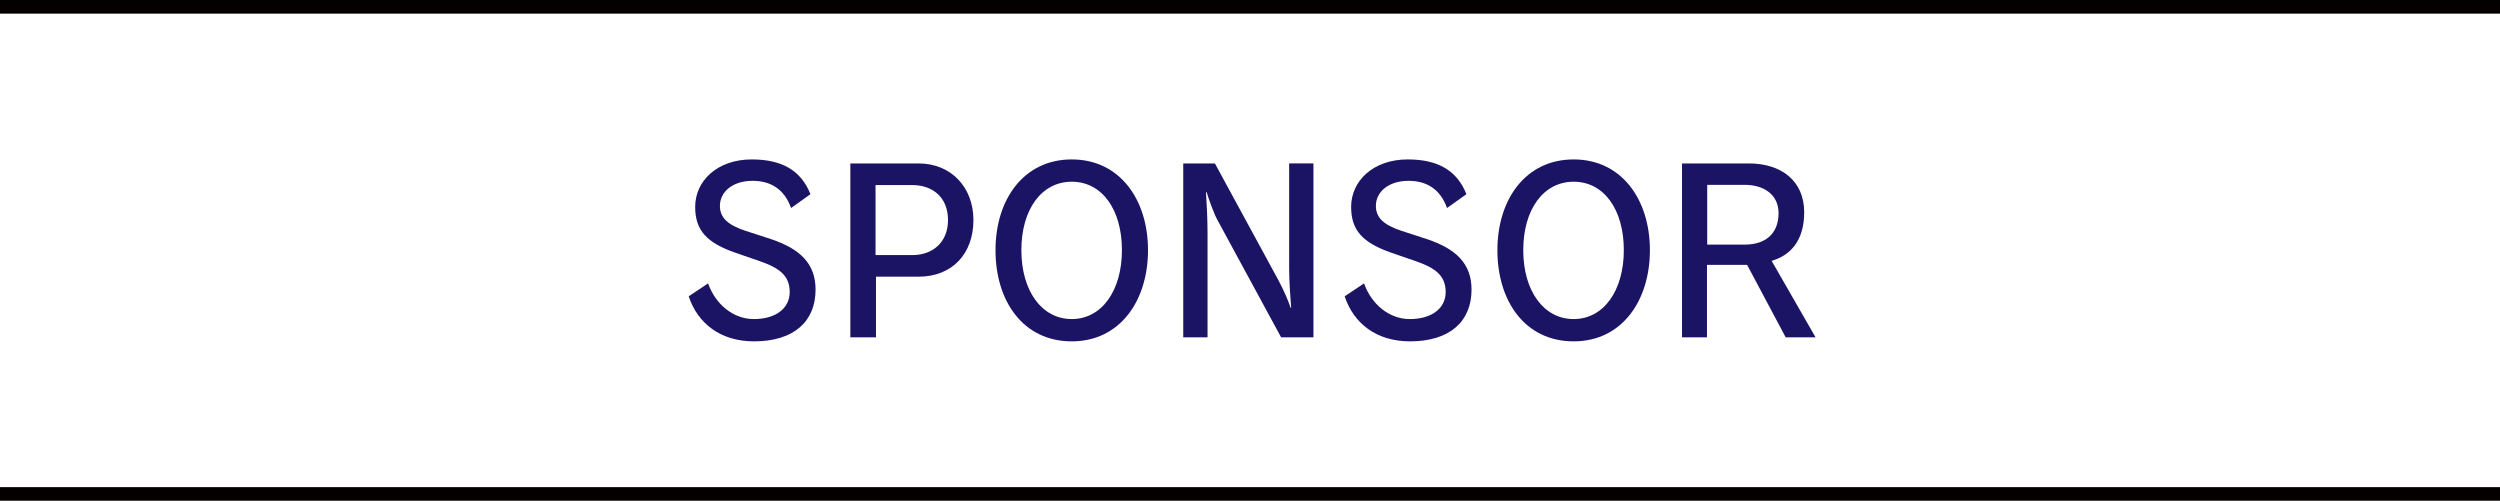
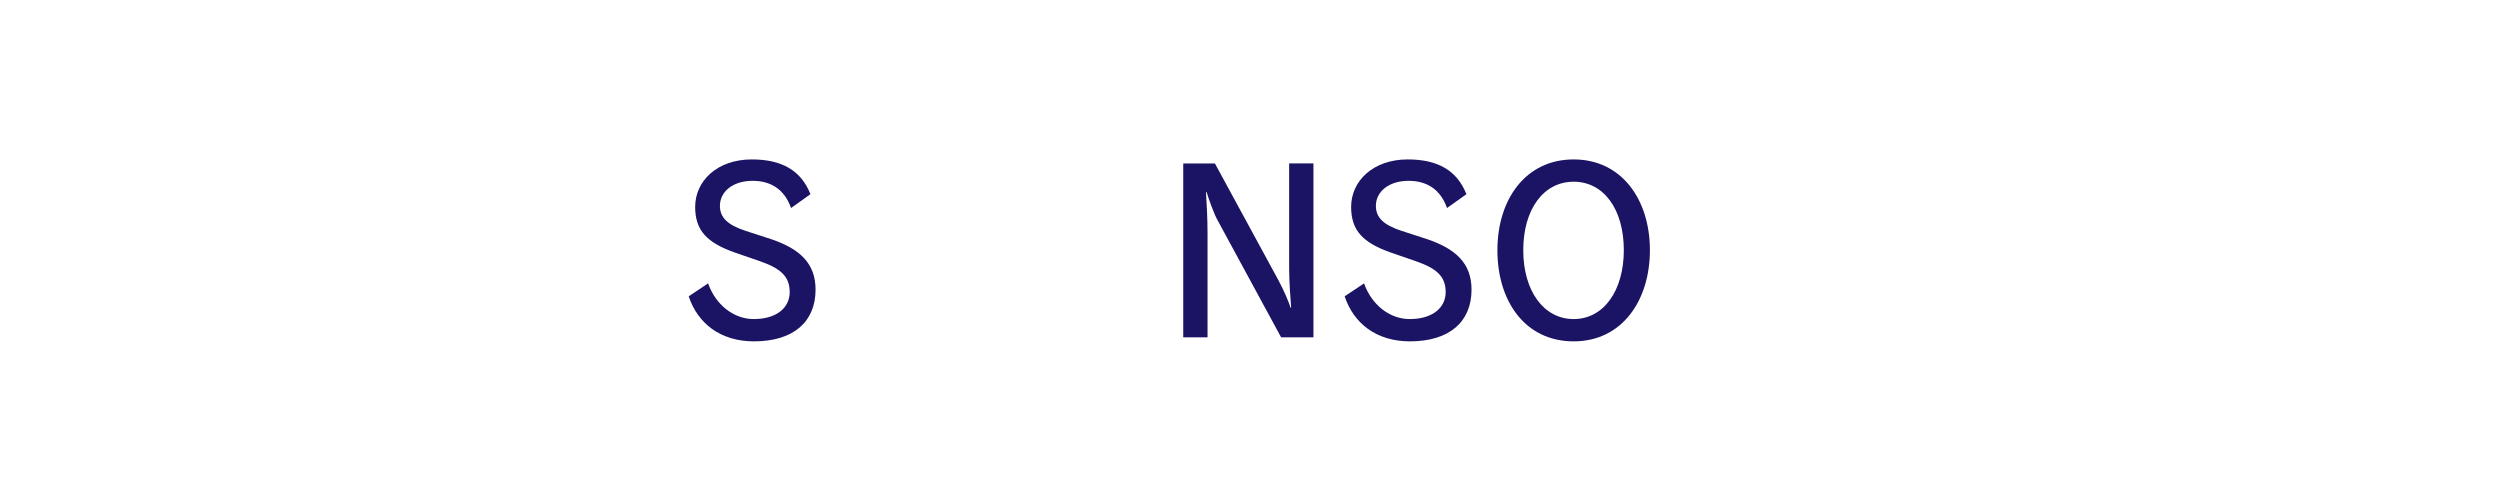
<svg xmlns="http://www.w3.org/2000/svg" viewBox="0 0 672.75 134.75">
  <g fill="#1b1464">
    <path d="m197.63 67.92c-7.38-2.64-10.56-5.88-10.56-12.24 0-6.96 5.88-12.78 15.24-12.78 8.04 0 13.26 2.94 15.78 9.36l-5.22 3.72c-1.74-4.98-5.4-7.32-10.32-7.32-5.52 0-8.82 3.06-8.82 6.72 0 3.06 1.92 5.1 6.84 6.72l7.02 2.28c7.56 2.58 11.88 6.42 11.88 13.56 0 8.64-5.94 13.92-16.56 13.92-9.06 0-15.18-4.86-17.58-12.12l5.22-3.48c1.98 5.64 6.78 9.6 12.3 9.6 6.06 0 9.66-3 9.66-7.26s-2.52-6.42-8.1-8.34z" />
-     <path d="m228.83 90.78v-46.8h18.36c8.64 0 14.76 6.3 14.76 15.24s-5.58 15.24-14.82 15.24h-11.4v16.32zm16.8-22.14c5.16 0 9.48-3.3 9.48-9.42s-4.14-9.42-9.6-9.42h-9.9v18.84z" />
-     <path d="m267.89 67.32c0-13.62 7.56-24.42 20.52-24.42s20.52 10.86 20.52 24.42-7.5 24.54-20.52 24.54-20.52-10.74-20.52-24.54zm34.02 0c0-10.92-5.34-18.42-13.5-18.42s-13.56 7.5-13.56 18.42 5.46 18.54 13.56 18.54 13.5-7.68 13.5-18.54z" />
    <path d="m344.75 90.78-17.16-31.62c-.84-1.5-2.34-5.58-2.88-7.44h-.18c.18 2.82.42 6.96.42 11.1v27.96h-6.54v-46.8h8.52l17.1 31.44c1.2 2.22 2.82 5.82 3.24 7.38h.18c-.18-2.04-.54-7.32-.54-10.32v-28.5h6.54v46.8z" />
    <path d="m374.15 67.92c-7.38-2.64-10.56-5.88-10.56-12.24 0-6.96 5.88-12.78 15.24-12.78 8.04 0 13.26 2.94 15.78 9.36l-5.22 3.72c-1.74-4.98-5.4-7.32-10.32-7.32-5.52 0-8.82 3.06-8.82 6.72 0 3.06 1.92 5.1 6.84 6.72l7.02 2.28c7.56 2.58 11.88 6.42 11.88 13.56 0 8.64-5.94 13.92-16.56 13.92-9.06 0-15.18-4.86-17.58-12.12l5.22-3.48c1.98 5.64 6.78 9.6 12.3 9.6 6.06 0 9.66-3 9.66-7.26s-2.52-6.42-8.1-8.34z" />
    <path d="m402.95 67.32c0-13.62 7.56-24.42 20.52-24.42s20.52 10.86 20.52 24.42-7.5 24.54-20.52 24.54-20.52-10.74-20.52-24.54zm34.02 0c0-10.92-5.34-18.42-13.5-18.42s-13.56 7.5-13.56 18.42 5.46 18.54 13.56 18.54 13.5-7.68 13.5-18.54z" />
-     <path d="m480.53 90.78-10.38-19.5h-10.8v19.5h-6.72v-46.8h18c8.7 0 14.88 4.68 14.88 13.14 0 7.8-3.84 11.64-8.76 13.08l11.82 20.58zm-10.98-24.96c5.4 0 9.06-2.82 9.06-8.46 0-5.04-4.02-7.62-9.12-7.62h-10.08v16.08z" />
  </g>
-   <path d="m0 131.09h672.75v3.67h-672.75z" fill="#040000" />
-   <path d="m0 0h672.75v3.67h-672.75z" fill="#040000" />
</svg>